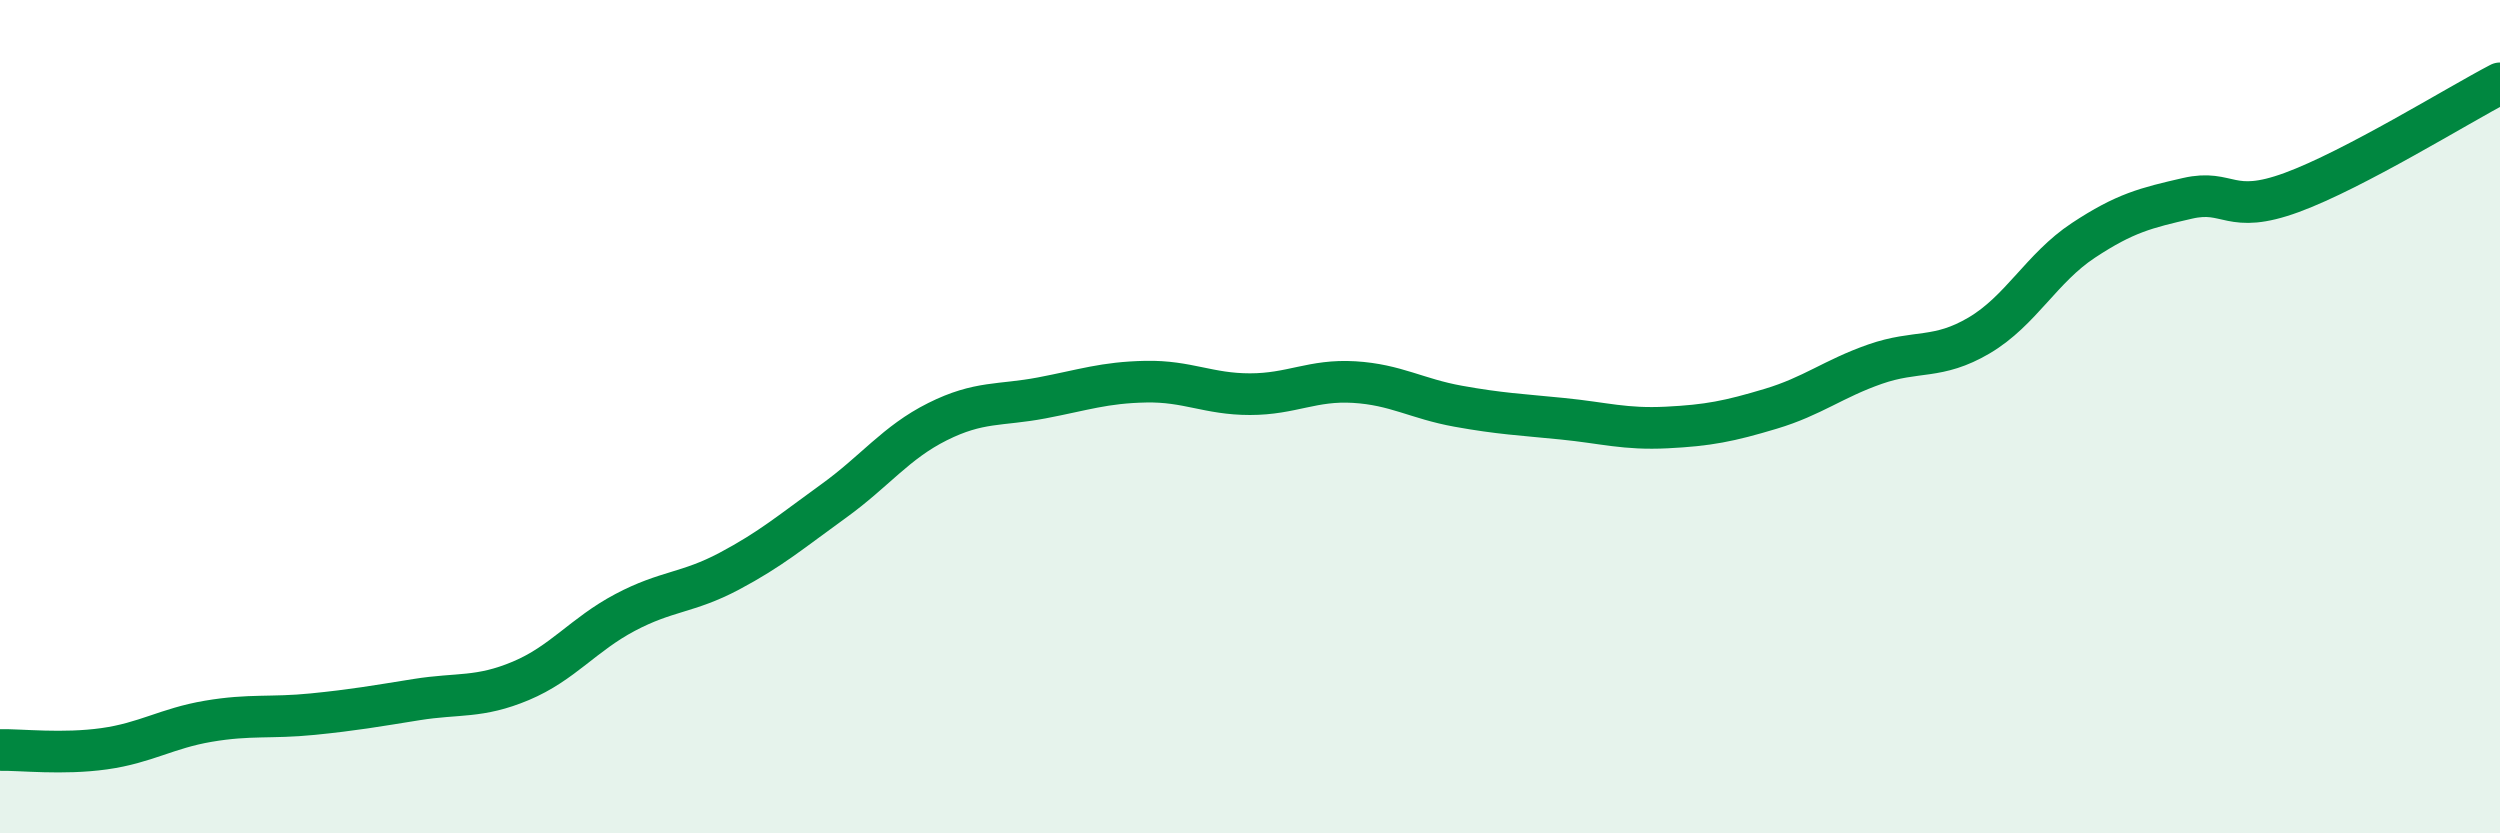
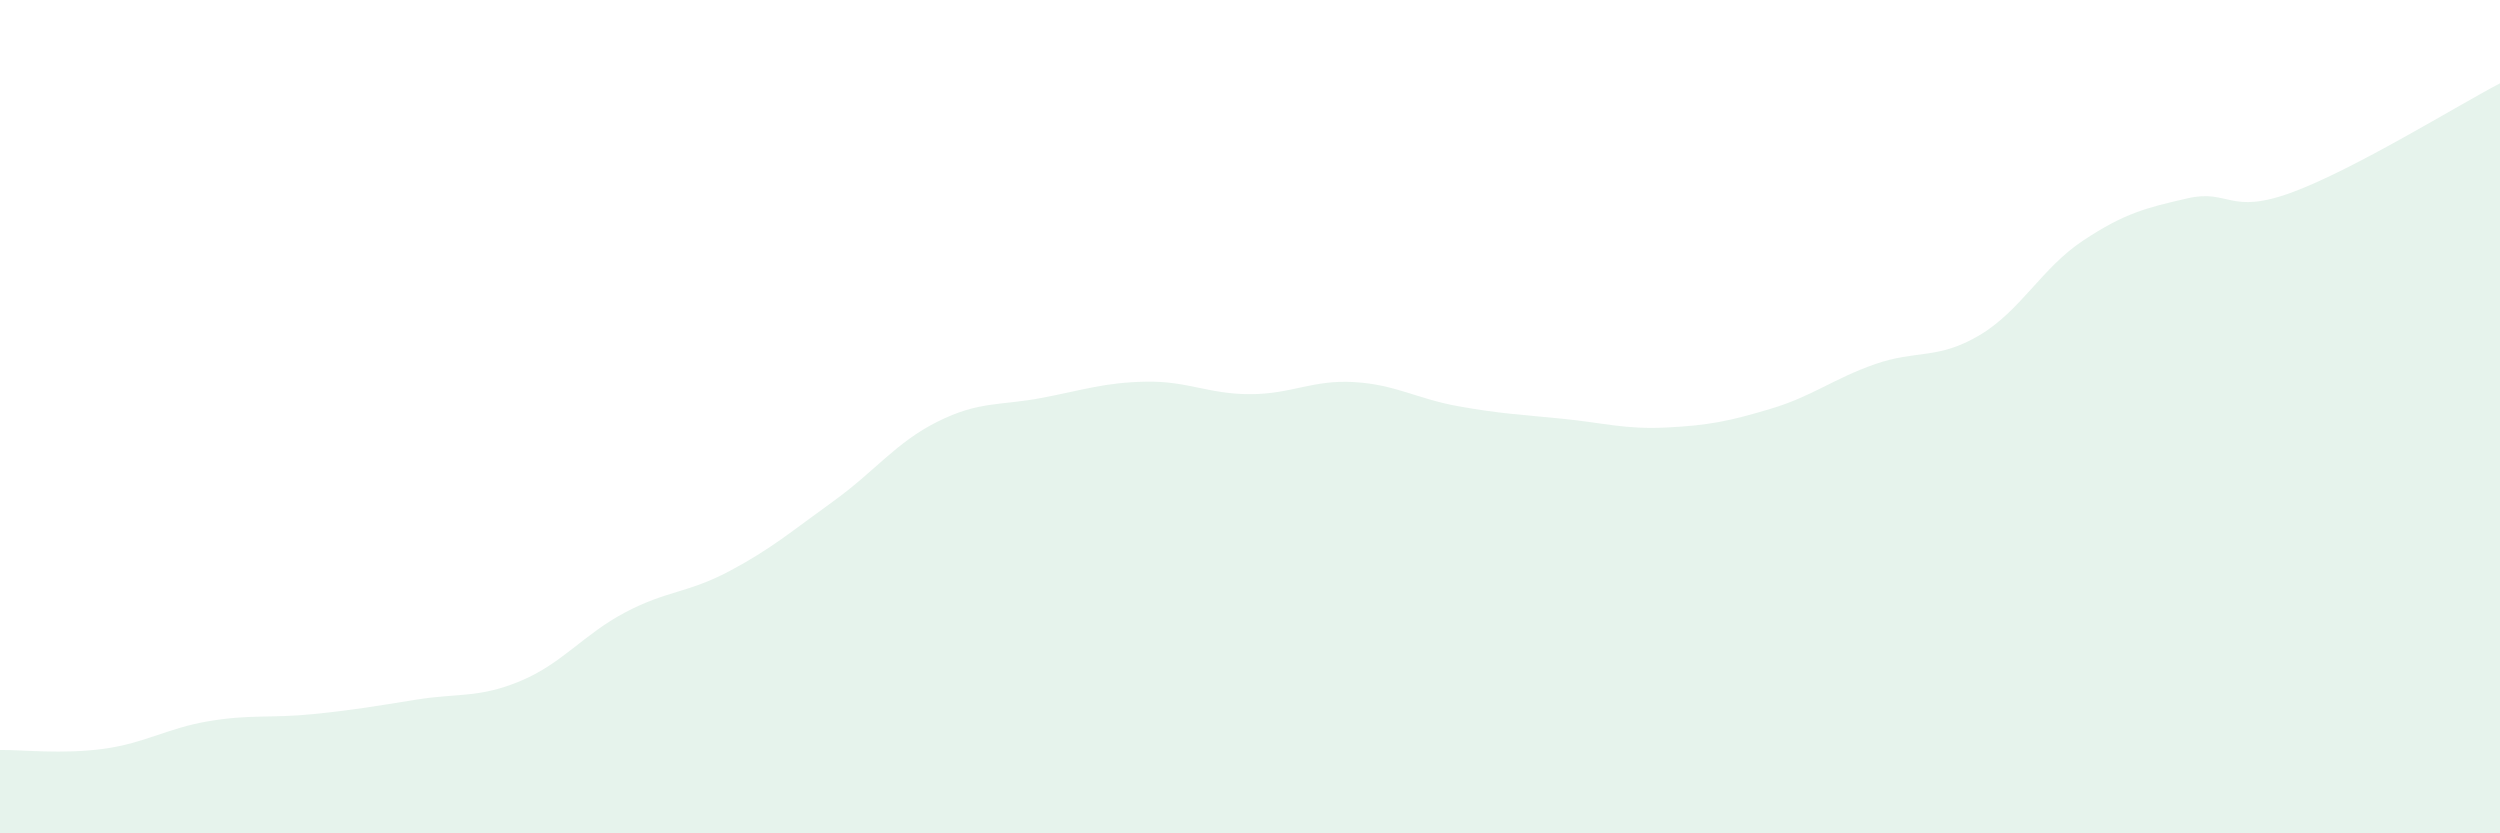
<svg xmlns="http://www.w3.org/2000/svg" width="60" height="20" viewBox="0 0 60 20">
  <path d="M 0,18 C 0.5,17.99 1.5,18.11 2.5,17.97 C 3.5,17.83 4,17.48 5,17.31 C 6,17.14 6.5,17.24 7.5,17.14 C 8.5,17.04 9,16.95 10,16.79 C 11,16.63 11.5,16.76 12.5,16.34 C 13.5,15.92 14,15.23 15,14.7 C 16,14.17 16.5,14.24 17.5,13.71 C 18.5,13.18 19,12.75 20,12.03 C 21,11.31 21.5,10.62 22.5,10.12 C 23.5,9.62 24,9.74 25,9.55 C 26,9.36 26.5,9.18 27.5,9.16 C 28.5,9.14 29,9.46 30,9.46 C 31,9.46 31.5,9.11 32.5,9.17 C 33.5,9.23 34,9.57 35,9.75 C 36,9.93 36.5,9.95 37.5,10.05 C 38.5,10.15 39,10.31 40,10.26 C 41,10.21 41.5,10.11 42.5,9.81 C 43.5,9.51 44,9.09 45,8.74 C 46,8.39 46.5,8.64 47.5,8.05 C 48.5,7.46 49,6.43 50,5.77 C 51,5.11 51.5,4.99 52.5,4.76 C 53.5,4.53 53.5,5.17 55,4.62 C 56.5,4.07 59,2.52 60,2L60 20L0 20Z" fill="#008740" opacity="0.1" stroke-linecap="round" stroke-linejoin="round" />
-   <path d="M 0,18 C 0.5,17.99 1.5,18.11 2.5,17.97 C 3.5,17.83 4,17.48 5,17.31 C 6,17.14 6.5,17.24 7.5,17.14 C 8.5,17.04 9,16.95 10,16.79 C 11,16.63 11.5,16.76 12.5,16.34 C 13.5,15.92 14,15.23 15,14.7 C 16,14.17 16.5,14.24 17.5,13.71 C 18.5,13.18 19,12.75 20,12.03 C 21,11.31 21.5,10.62 22.5,10.12 C 23.5,9.62 24,9.74 25,9.55 C 26,9.36 26.5,9.18 27.5,9.16 C 28.5,9.14 29,9.46 30,9.46 C 31,9.46 31.5,9.11 32.5,9.17 C 33.5,9.23 34,9.57 35,9.75 C 36,9.93 36.5,9.95 37.5,10.05 C 38.5,10.15 39,10.31 40,10.26 C 41,10.21 41.5,10.11 42.5,9.81 C 43.5,9.51 44,9.09 45,8.74 C 46,8.39 46.5,8.64 47.5,8.05 C 48.5,7.46 49,6.43 50,5.77 C 51,5.11 51.5,4.99 52.5,4.76 C 53.5,4.53 53.5,5.17 55,4.62 C 56.5,4.07 59,2.52 60,2" stroke="#008740" stroke-width="1" fill="none" stroke-linecap="round" stroke-linejoin="round" />
</svg>